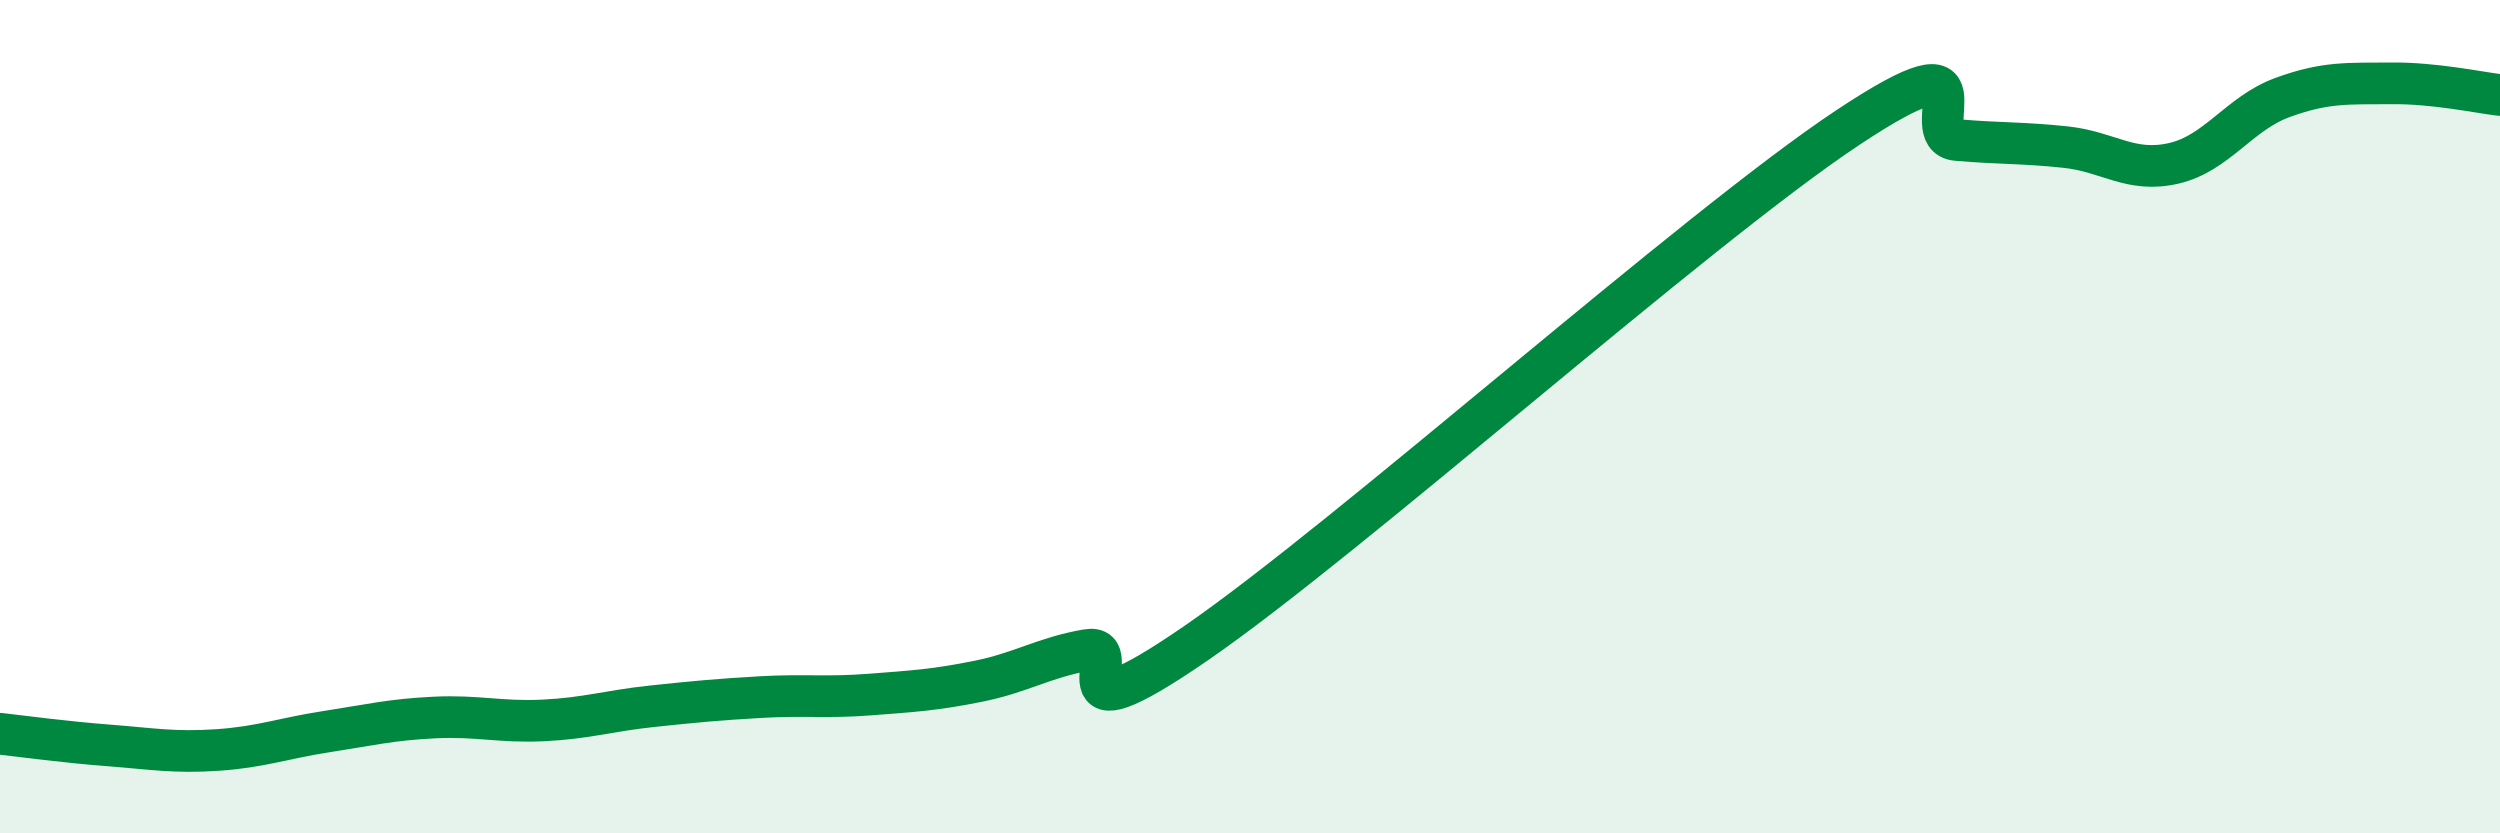
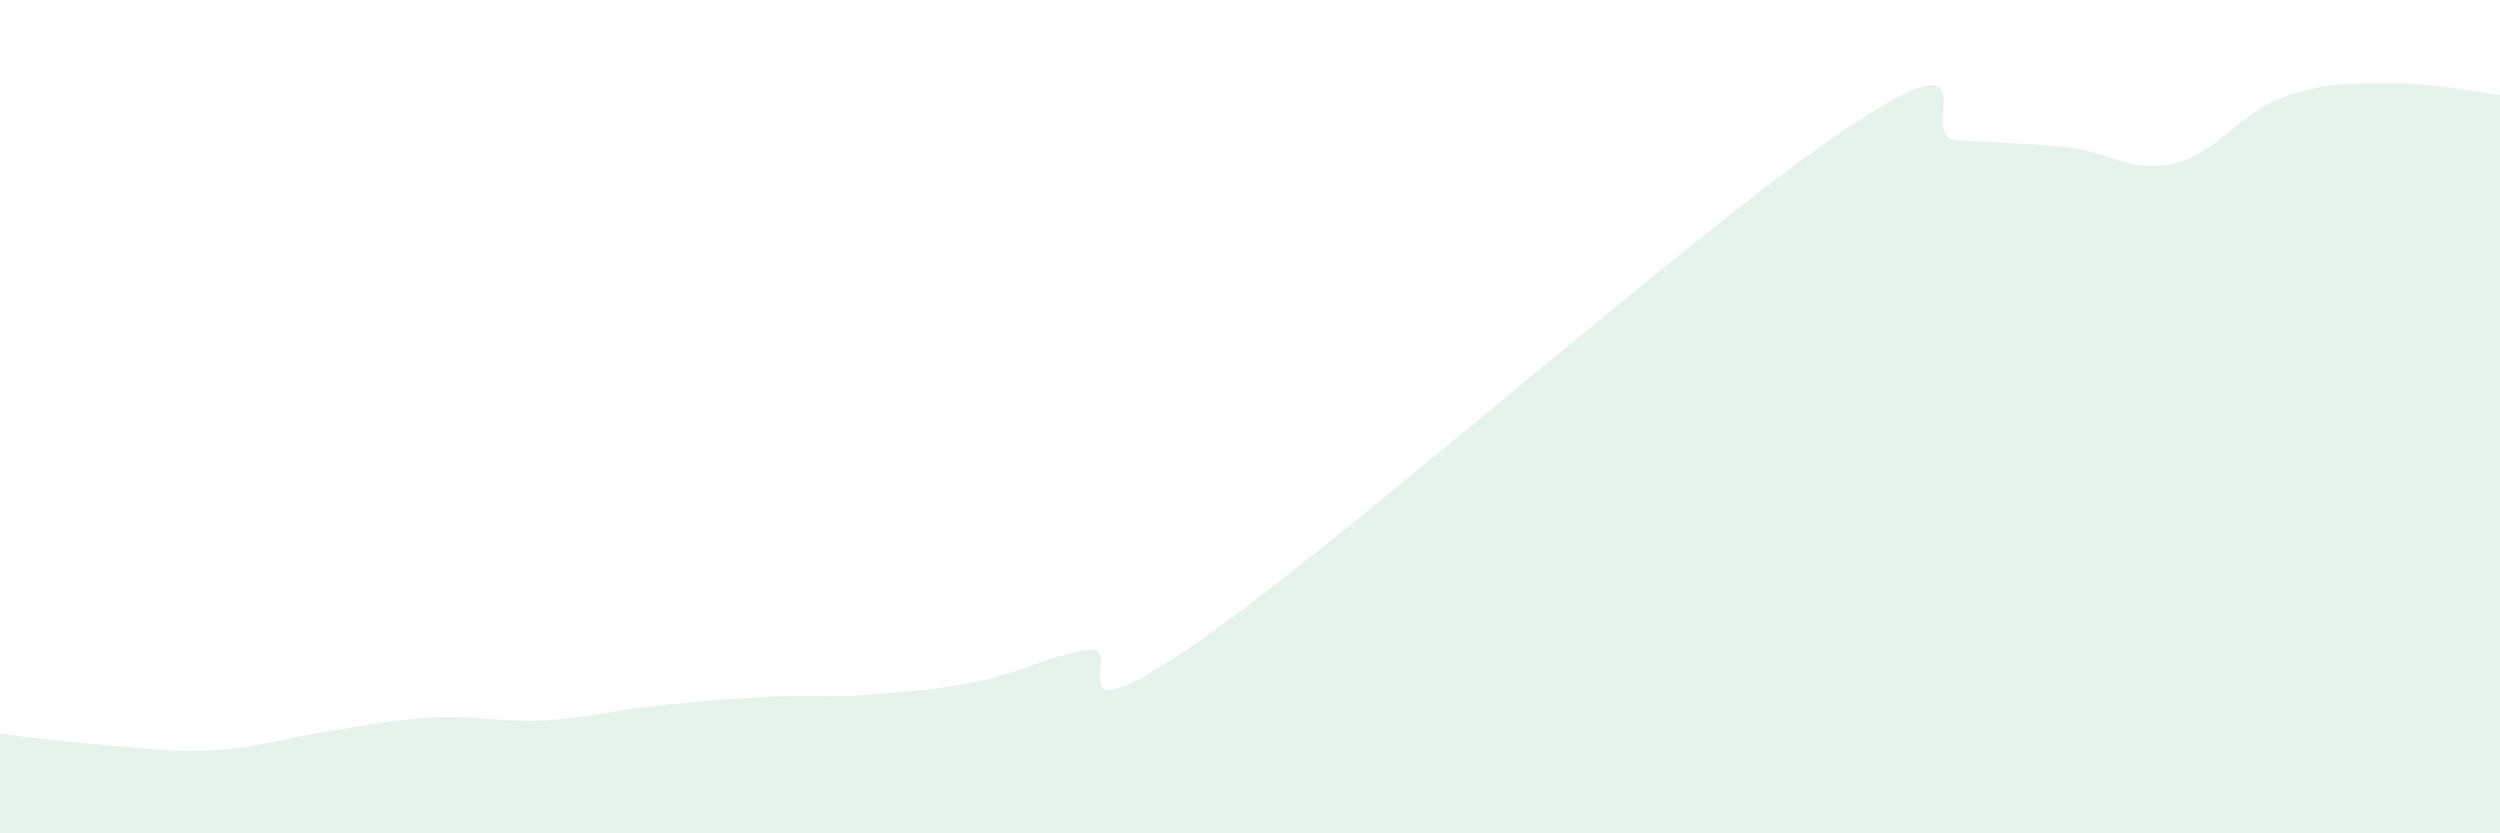
<svg xmlns="http://www.w3.org/2000/svg" width="60" height="20" viewBox="0 0 60 20">
  <path d="M 0,17.61 C 0.52,17.67 1.57,17.81 2.61,17.89 C 3.65,17.97 4.18,18.07 5.22,18 C 6.26,17.93 6.79,17.72 7.83,17.56 C 8.87,17.4 9.39,17.27 10.43,17.22 C 11.47,17.17 12,17.34 13.04,17.29 C 14.08,17.24 14.61,17.06 15.65,16.95 C 16.69,16.84 17.22,16.79 18.26,16.73 C 19.3,16.67 19.83,16.75 20.87,16.67 C 21.91,16.59 22.44,16.56 23.48,16.35 C 24.52,16.14 25.05,15.78 26.09,15.6 C 27.13,15.42 25.05,17.95 28.7,15.44 C 32.35,12.93 40.7,5.48 44.35,3.06 C 48,0.64 45.92,3.27 46.96,3.36 C 48,3.45 48.53,3.42 49.57,3.53 C 50.61,3.64 51.13,4.16 52.17,3.92 C 53.21,3.68 53.74,2.72 54.78,2.34 C 55.82,1.96 56.35,2.01 57.39,2 C 58.43,1.99 59.48,2.22 60,2.28L60 20L0 20Z" fill="#008740" opacity="0.1" stroke-linecap="round" stroke-linejoin="round" />
-   <path d="M 0,17.61 C 0.52,17.67 1.57,17.81 2.61,17.89 C 3.65,17.97 4.18,18.07 5.22,18 C 6.26,17.93 6.79,17.72 7.83,17.56 C 8.87,17.4 9.39,17.27 10.43,17.22 C 11.47,17.17 12,17.34 13.04,17.29 C 14.08,17.24 14.61,17.06 15.65,16.95 C 16.69,16.84 17.22,16.79 18.26,16.73 C 19.3,16.67 19.83,16.75 20.87,16.67 C 21.91,16.59 22.44,16.56 23.48,16.35 C 24.52,16.14 25.05,15.78 26.09,15.6 C 27.13,15.42 25.05,17.95 28.7,15.44 C 32.35,12.93 40.7,5.48 44.35,3.06 C 48,0.64 45.92,3.27 46.96,3.36 C 48,3.45 48.53,3.42 49.57,3.53 C 50.61,3.64 51.13,4.16 52.17,3.92 C 53.21,3.68 53.74,2.72 54.78,2.34 C 55.82,1.96 56.35,2.01 57.39,2 C 58.43,1.99 59.48,2.22 60,2.28" stroke="#008740" stroke-width="1" fill="none" stroke-linecap="round" stroke-linejoin="round" />
</svg>